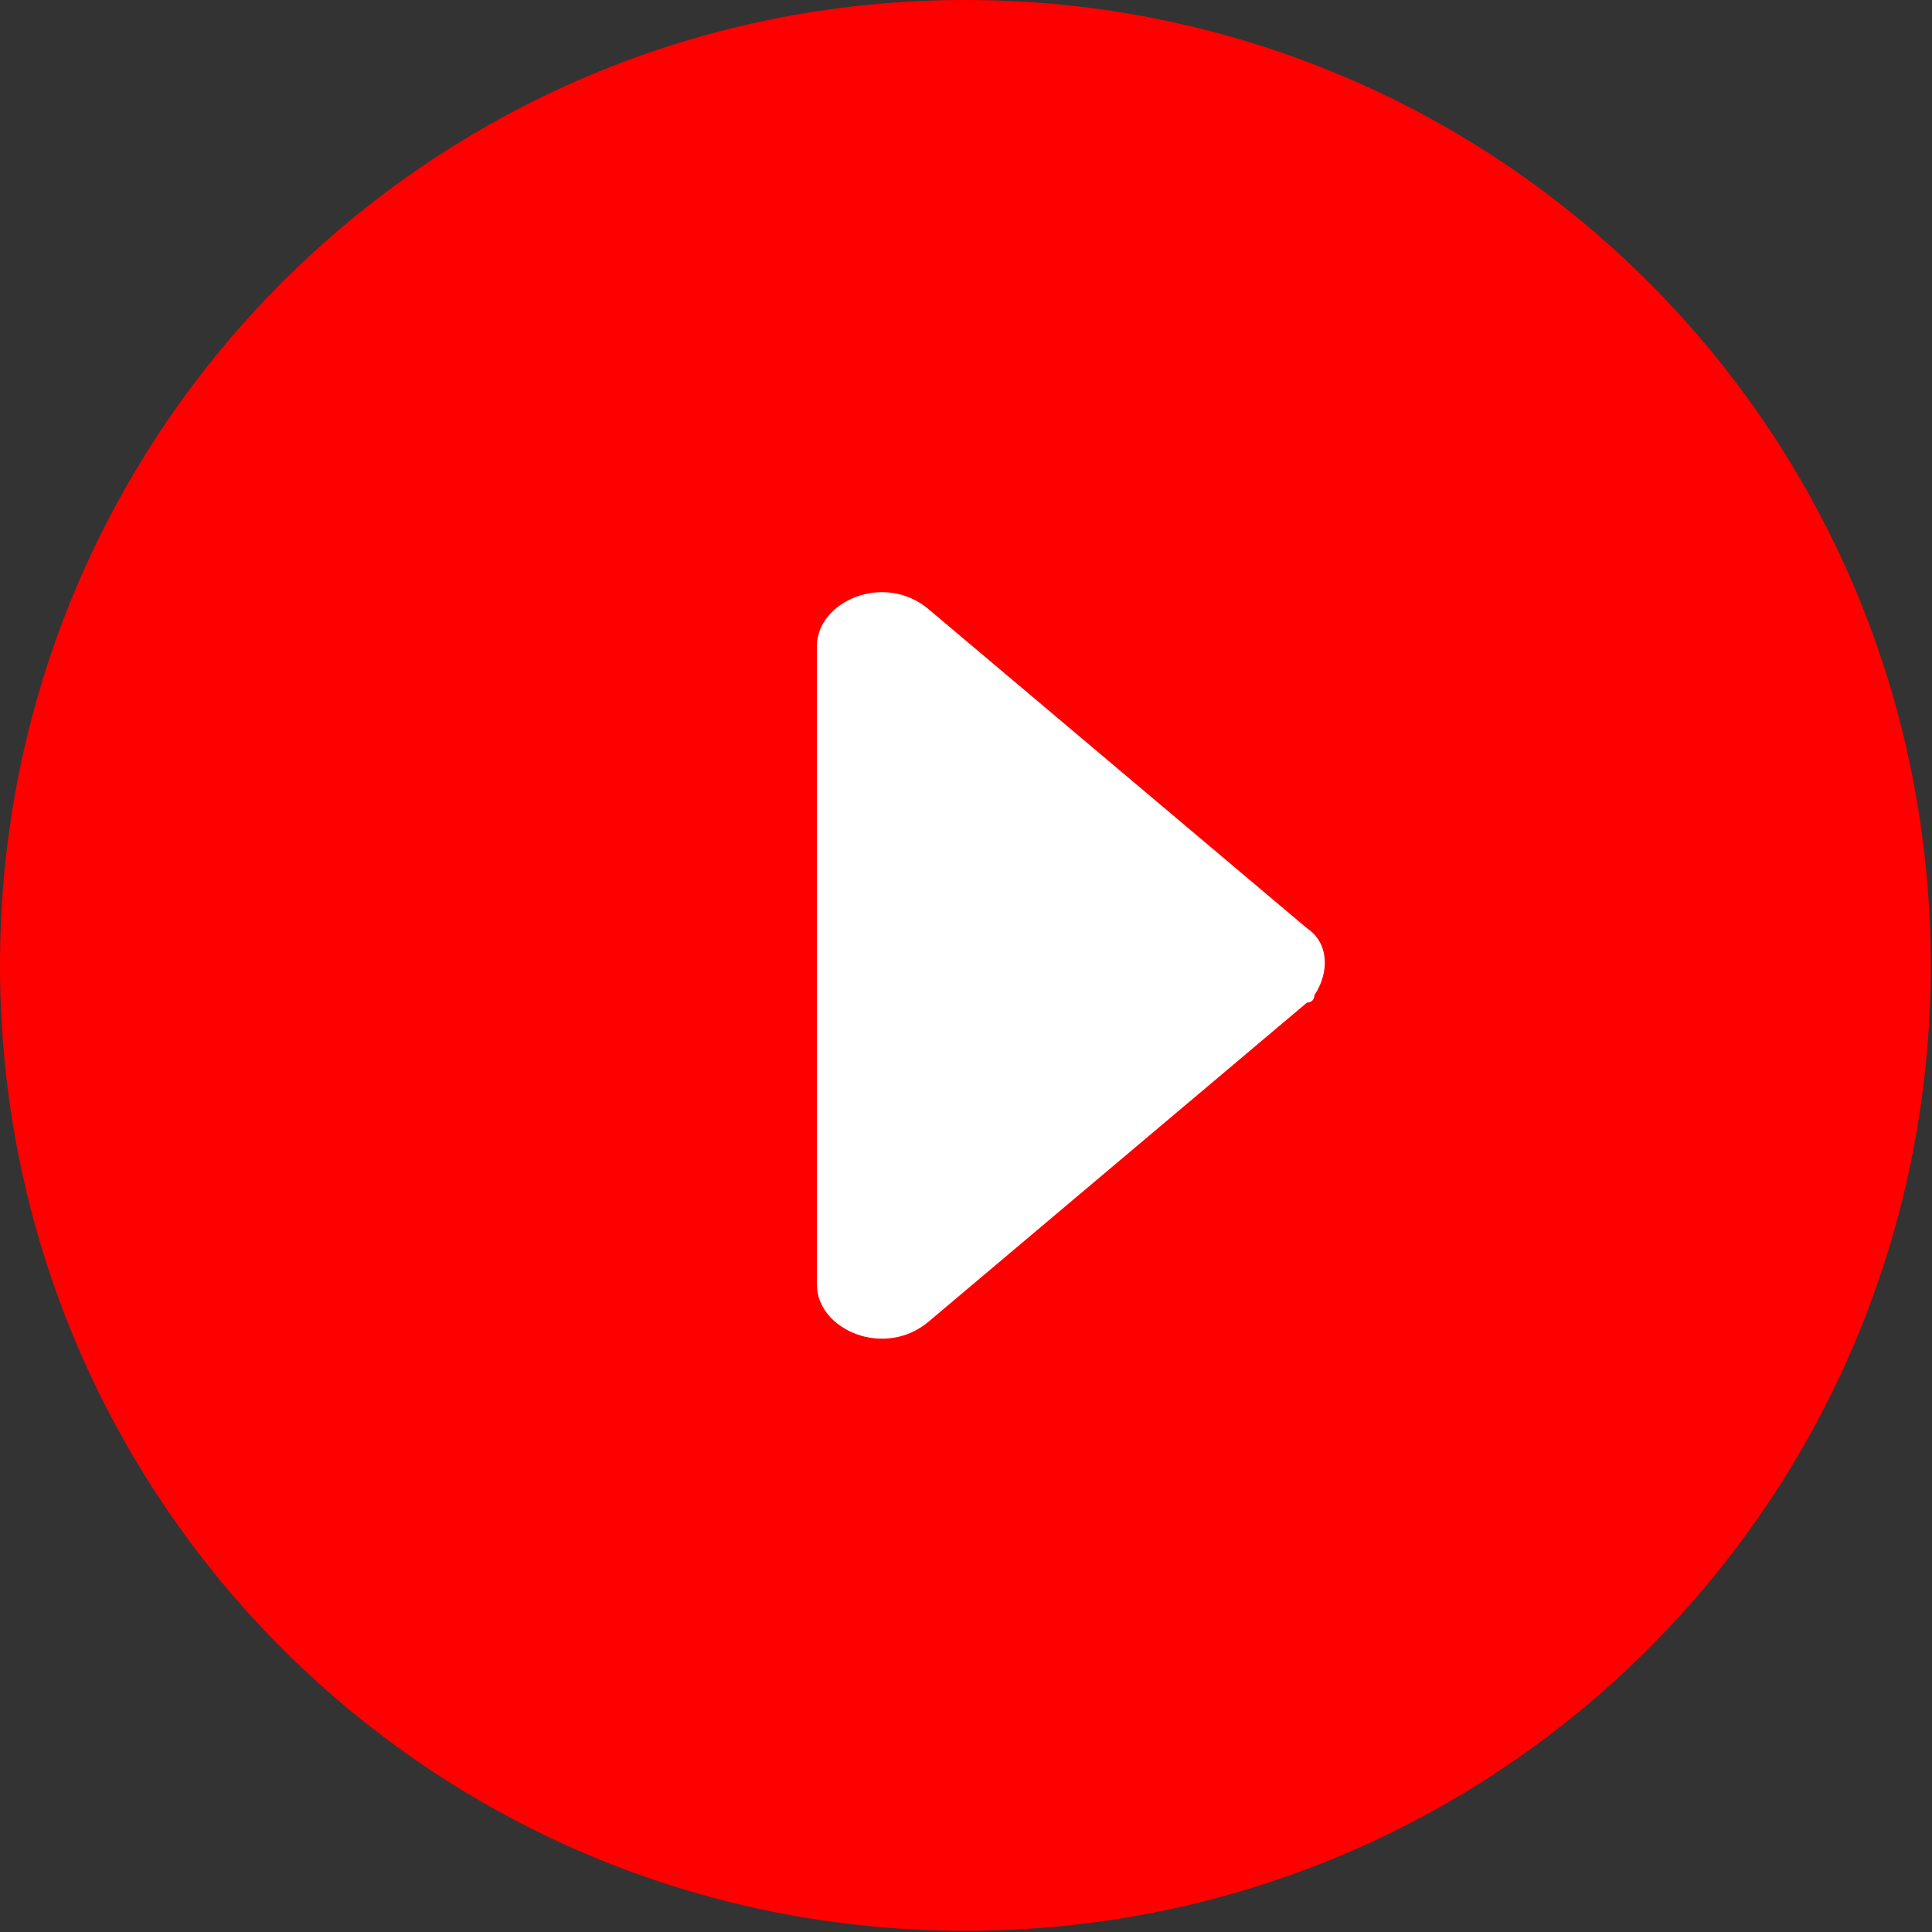
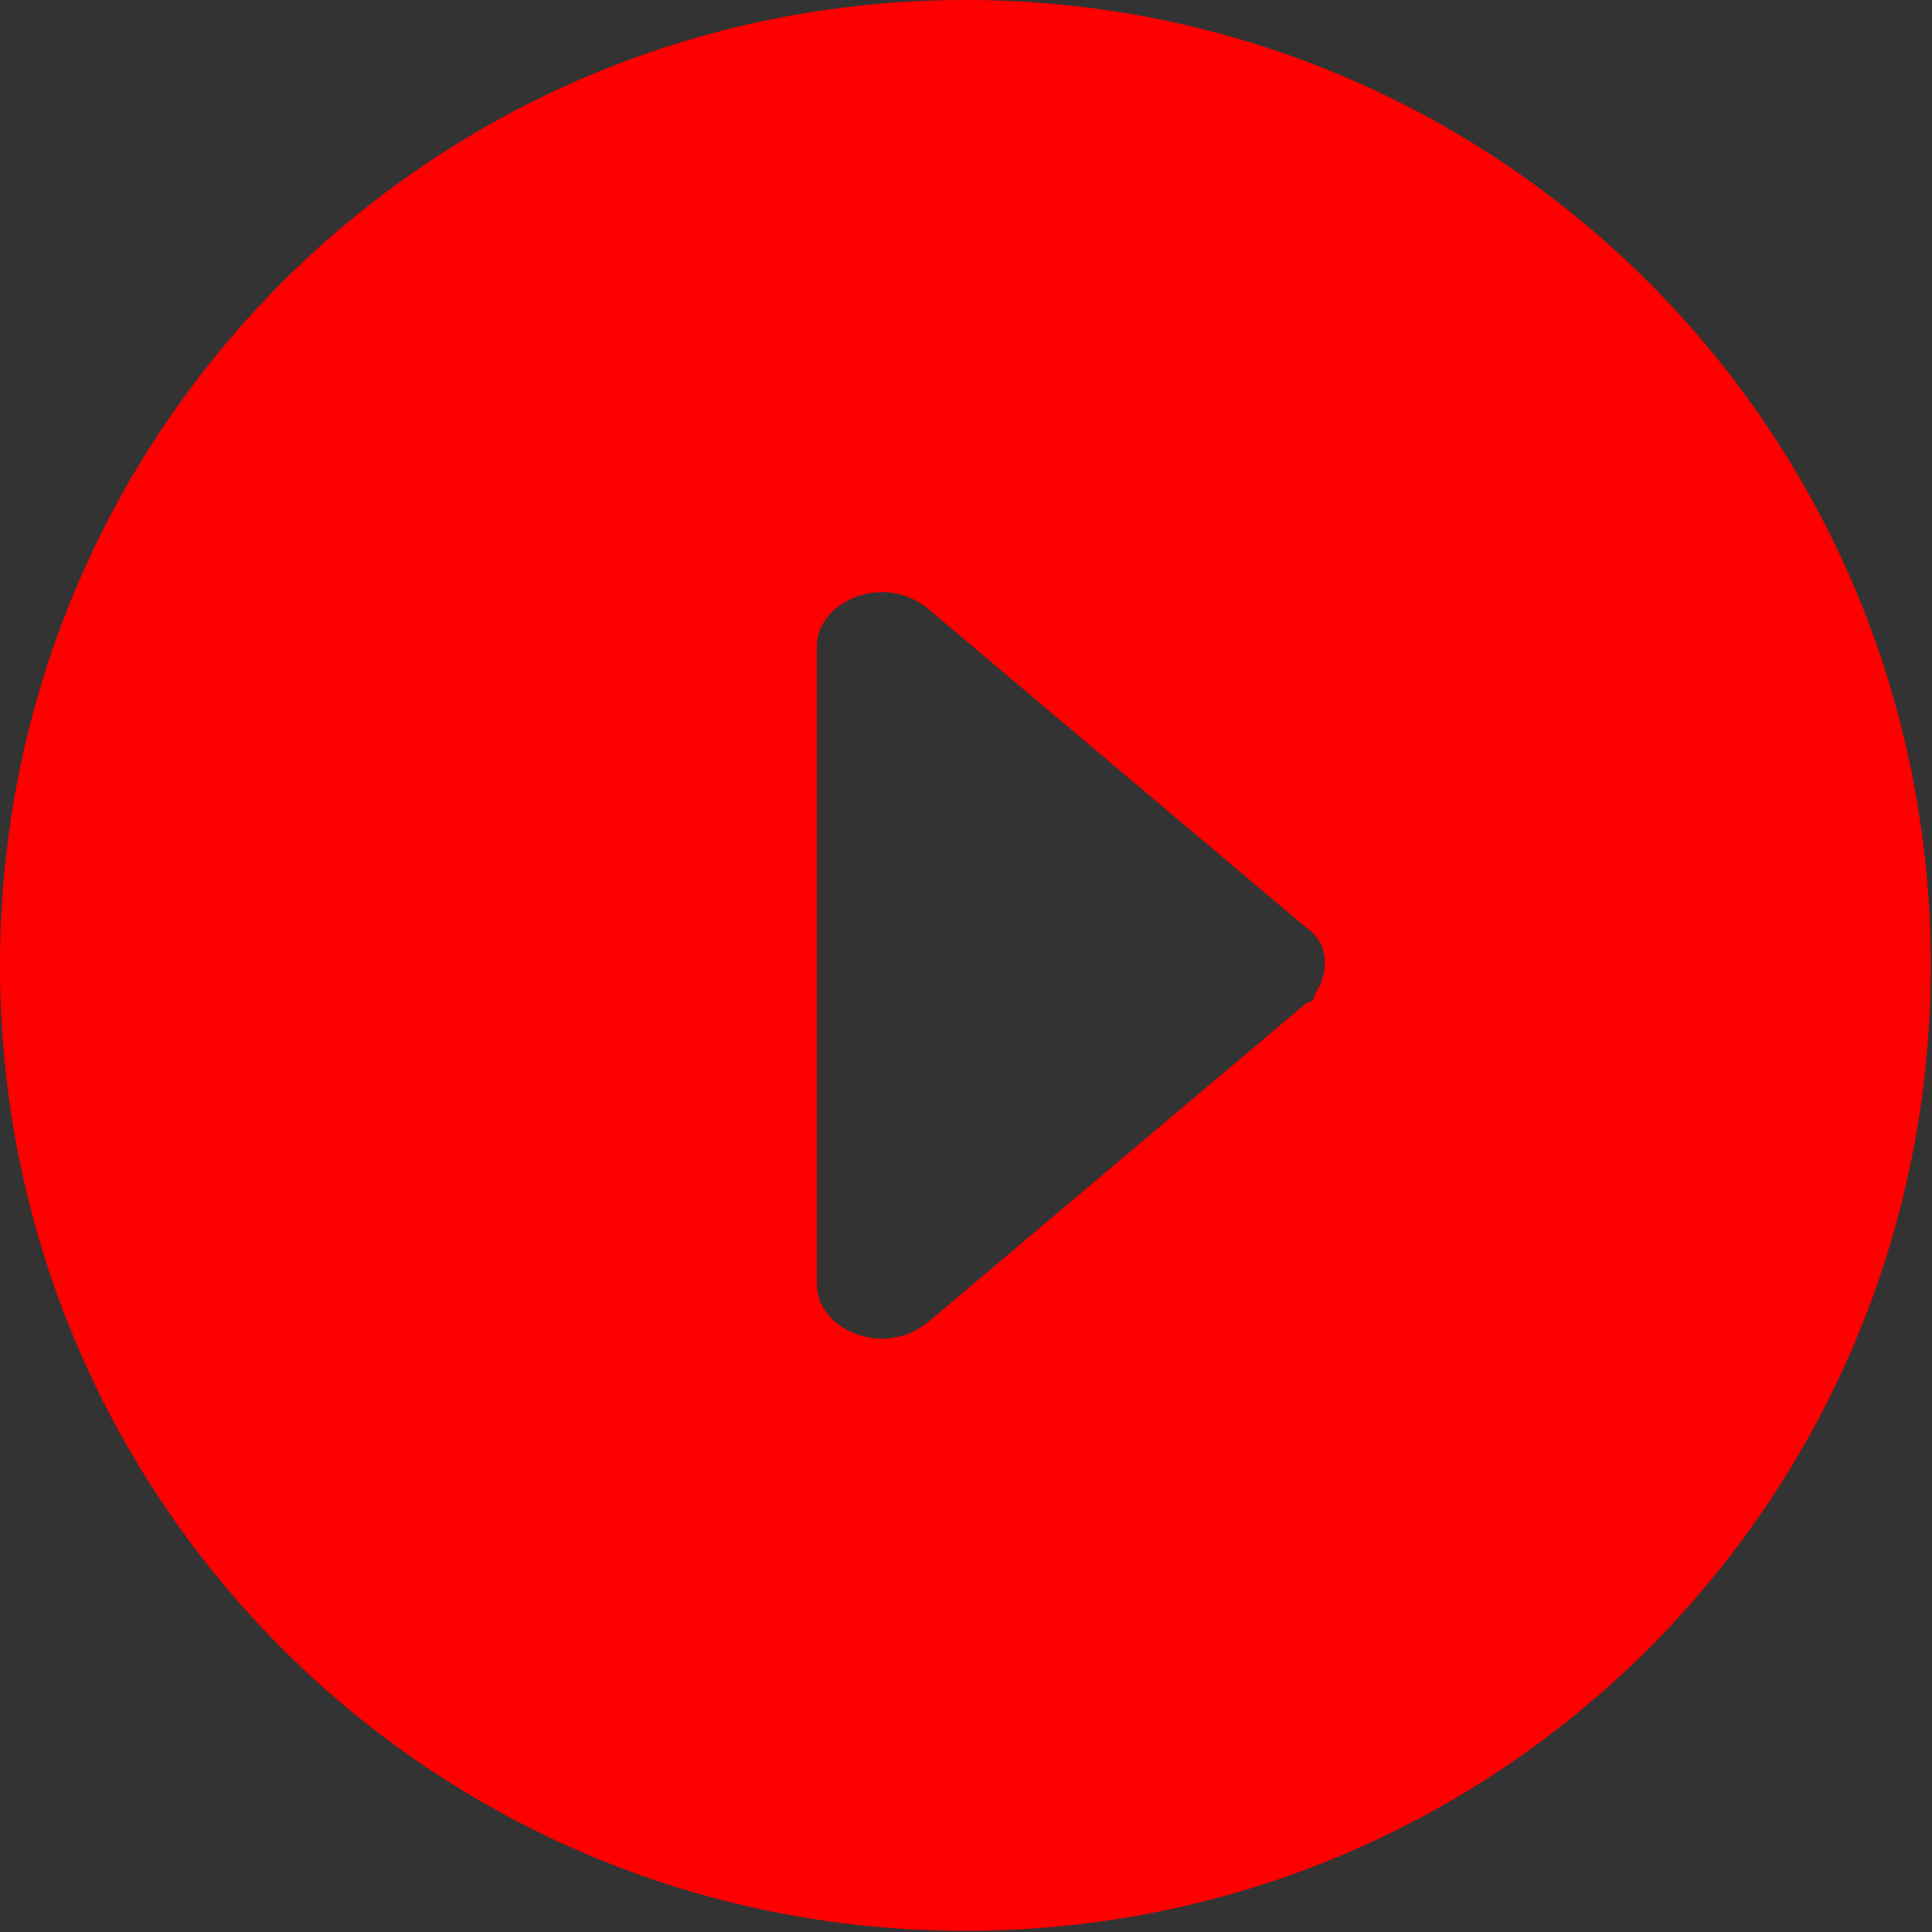
<svg xmlns="http://www.w3.org/2000/svg" width="640" height="640" viewBox="0 0 640 640" fill="none">
  <rect x="0" y="0" width="640" height="640" fill="#333333" stroke="none" />
-   <rect width="265" height="259" transform="translate(214 190)" fill="white" />
  <path d="M319.812 0C142.687 0 0 142.681 0 319.812C0 496.937 142.681 639.609 319.797 639.609C496.922 639.609 639.594 496.928 639.594 319.812C639.6 142.687 496.919 0 319.797 0H319.812ZM432.972 332.109L307.514 437.889C292.756 450.188 270.612 440.349 270.612 425.59V214.028C270.612 199.27 292.75 189.431 307.514 201.729L432.972 307.509C440.351 312.428 440.351 322.267 435.432 329.647C435.432 329.647 435.432 332.106 432.972 332.106V332.109Z" fill="#FF0000" />
</svg>